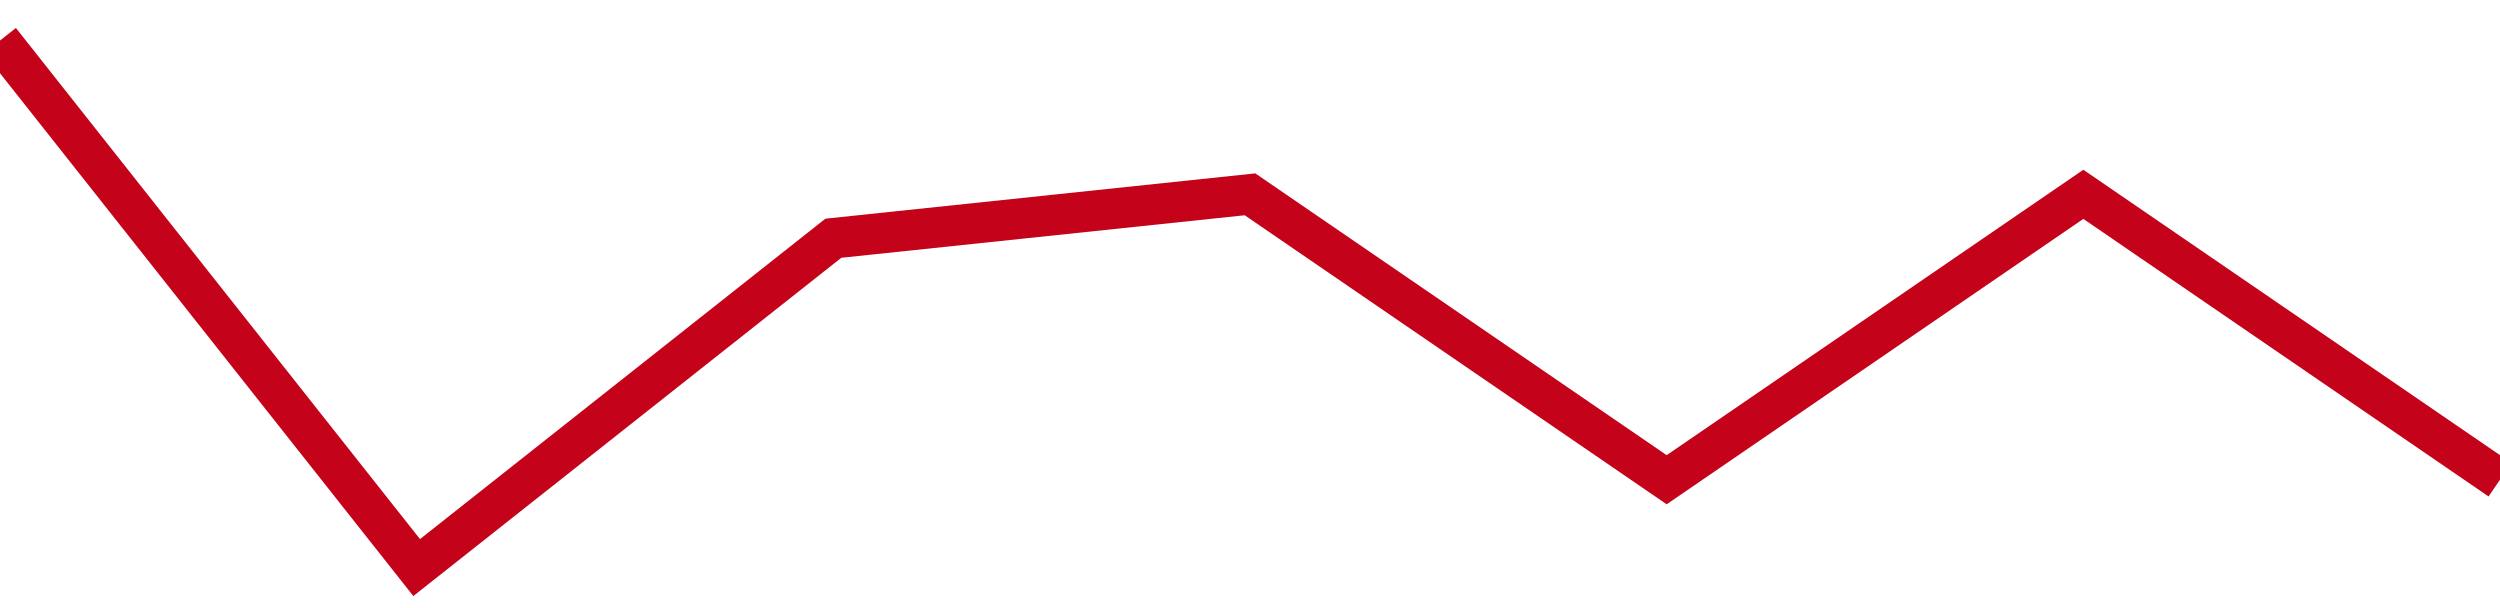
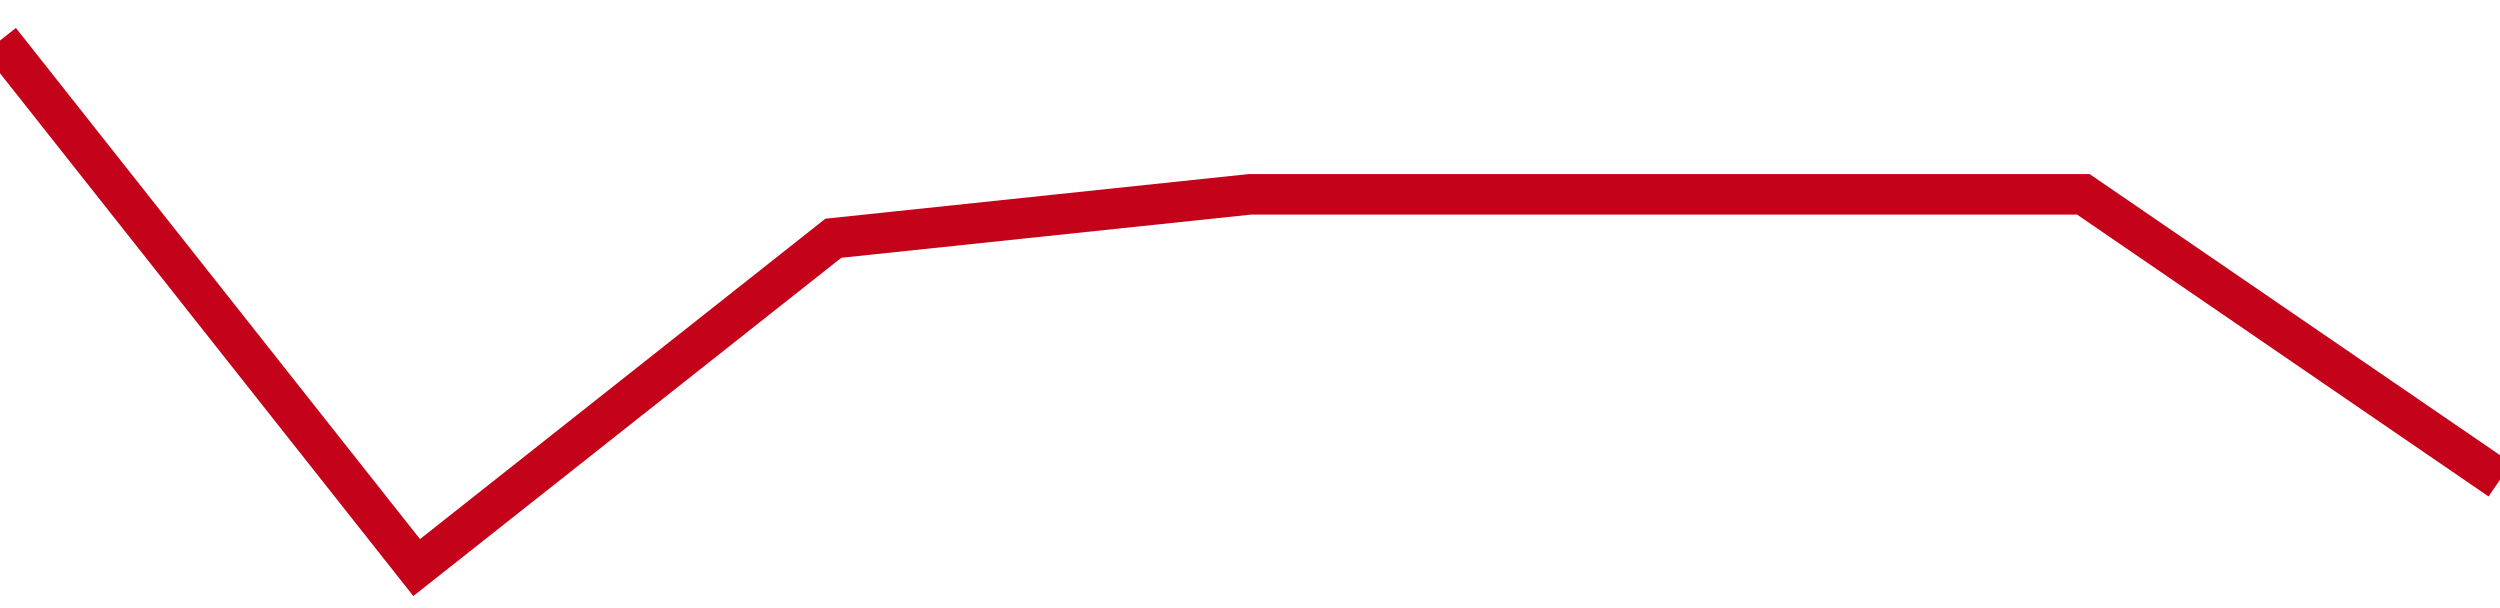
<svg xmlns="http://www.w3.org/2000/svg" viewBox="0 0 185 45" class="sparkline">
-   <path class="sparkline--fill" d="M 0 3 L 0 3 L 30.833 42 L 61.667 17.63 L 92.5 14.38 L 123.333 35.5 L 154.167 14.38 L 185 35.5 V 45 L 0 45 Z" stroke="none" fill="none" />
-   <path class="sparkline--line" d="M 0 3 L 0 3 L 30.833 42 L 61.667 17.63 L 92.5 14.38 L 123.333 35.5 L 154.167 14.38 L 185 35.5" fill="none" stroke-width="3" stroke="#C4021A" />
+   <path class="sparkline--line" d="M 0 3 L 0 3 L 30.833 42 L 61.667 17.63 L 92.5 14.38 L 154.167 14.38 L 185 35.5" fill="none" stroke-width="3" stroke="#C4021A" />
</svg>